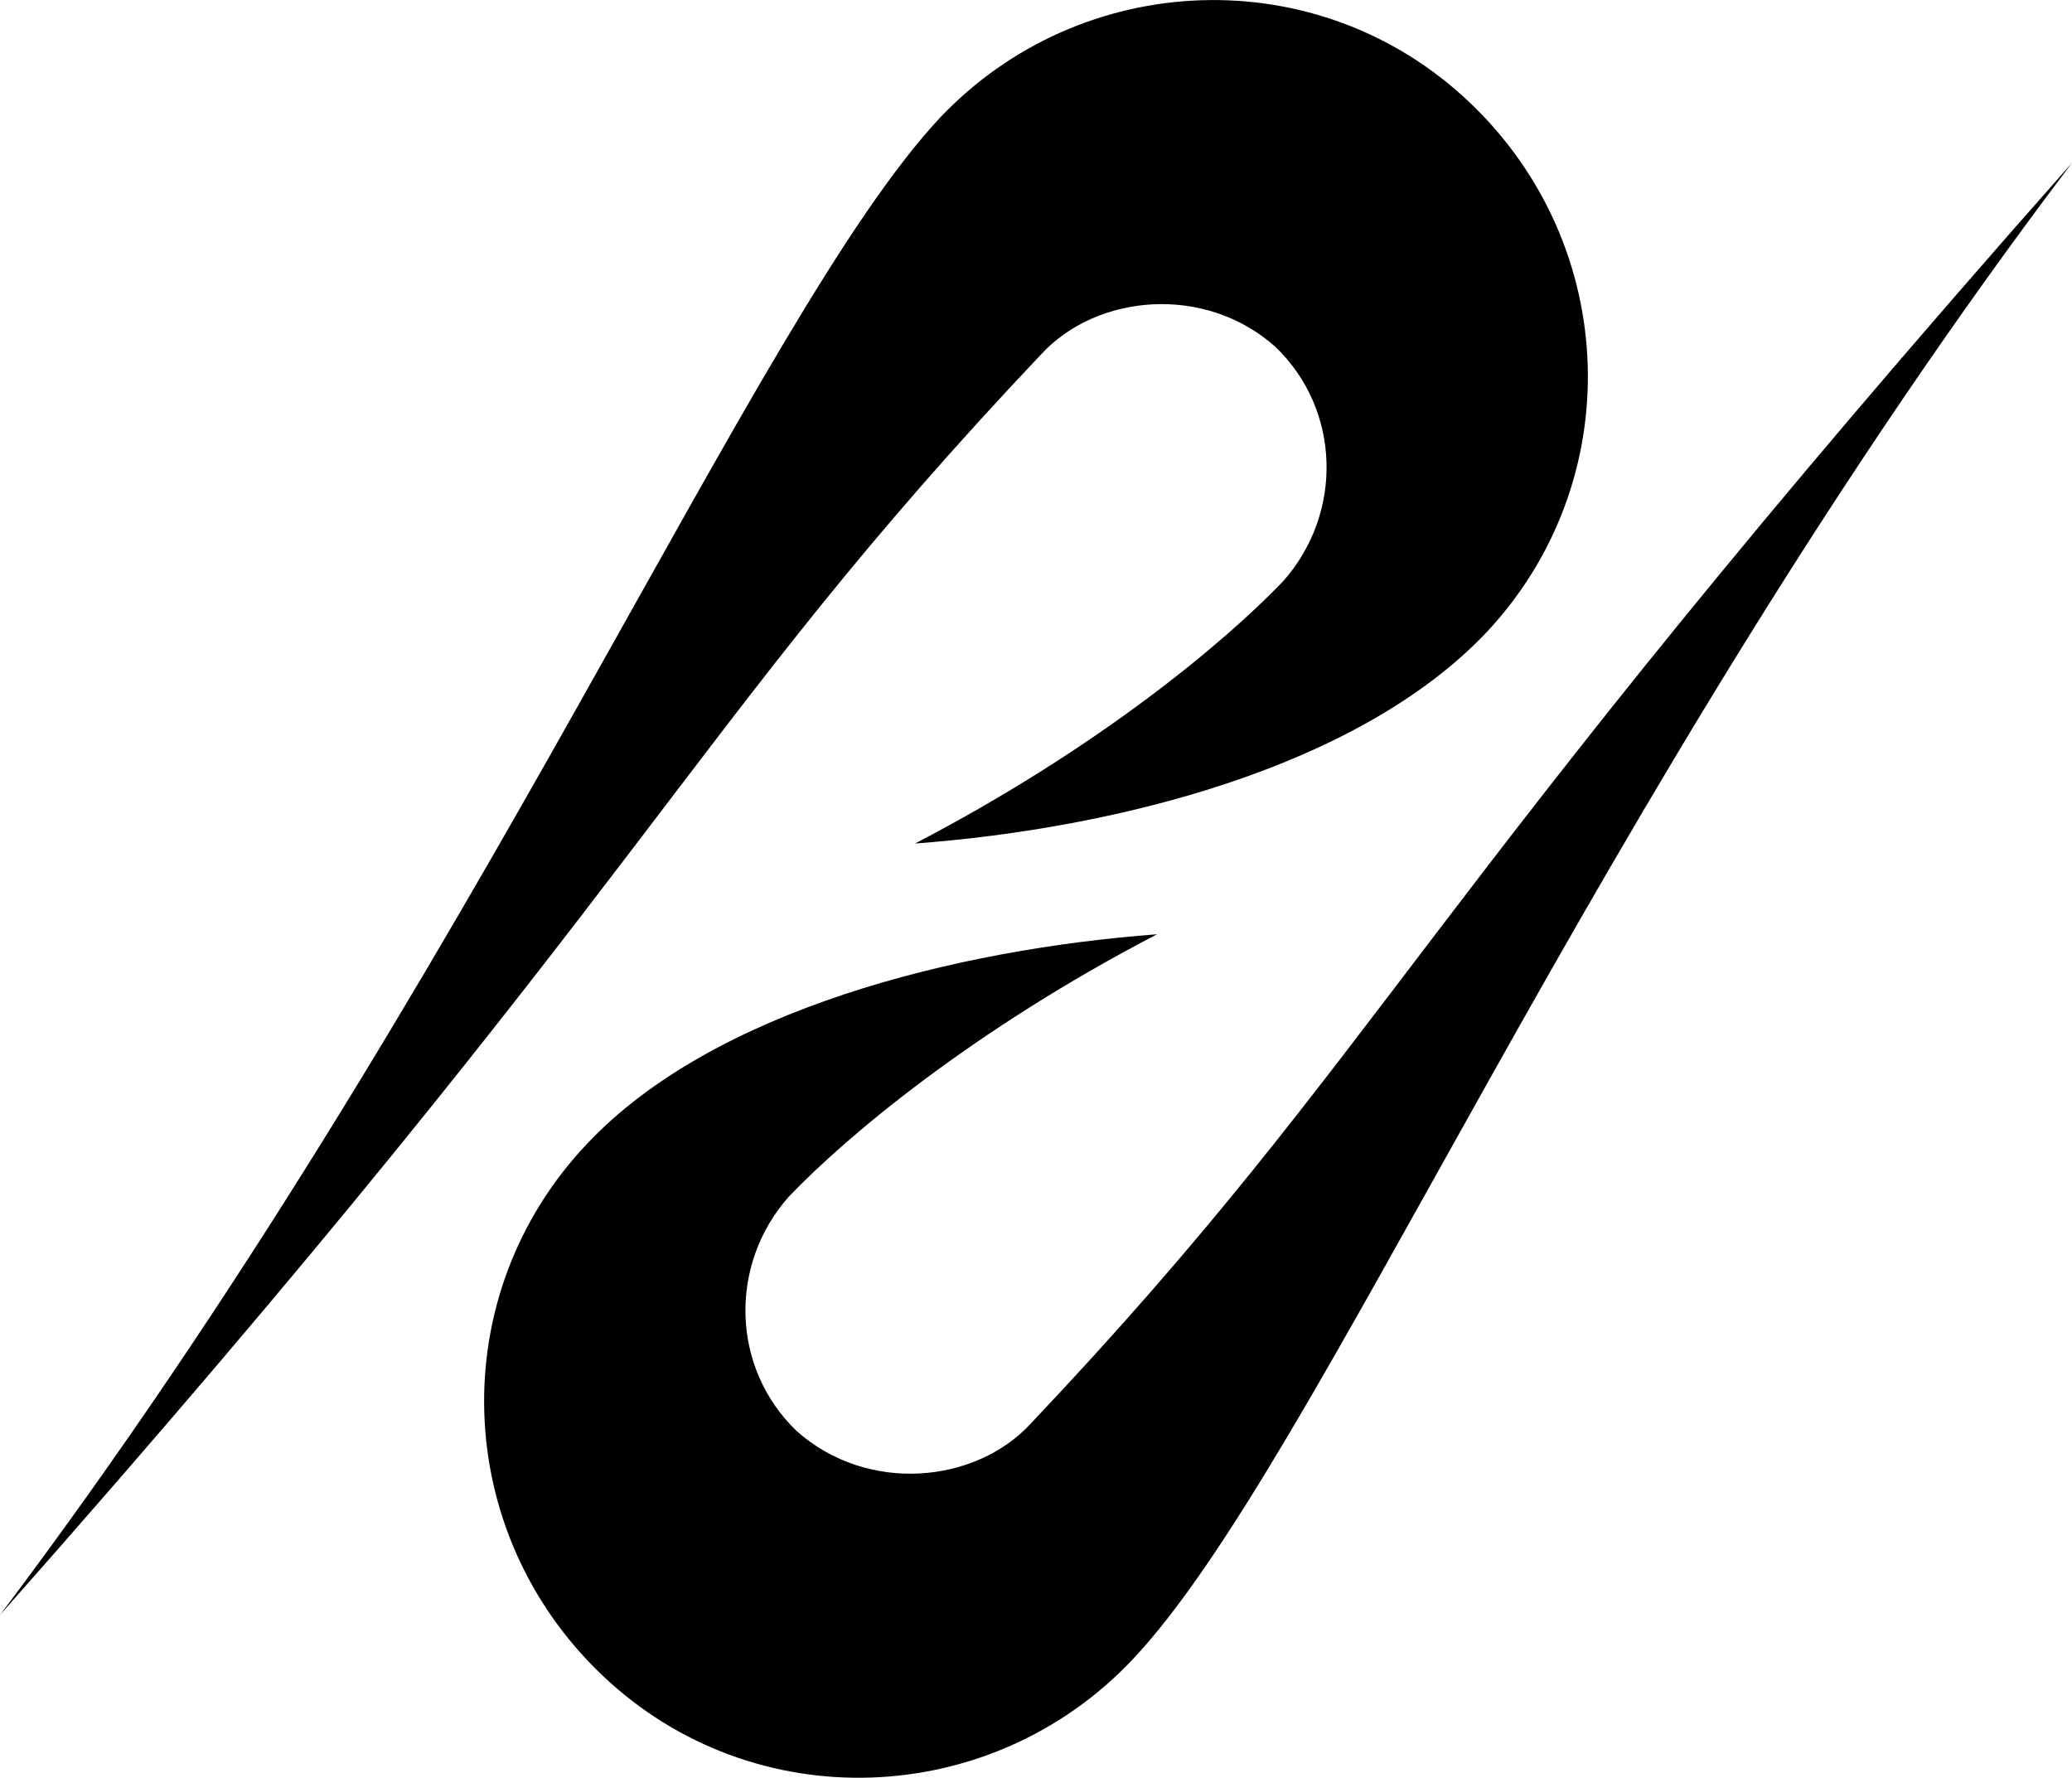
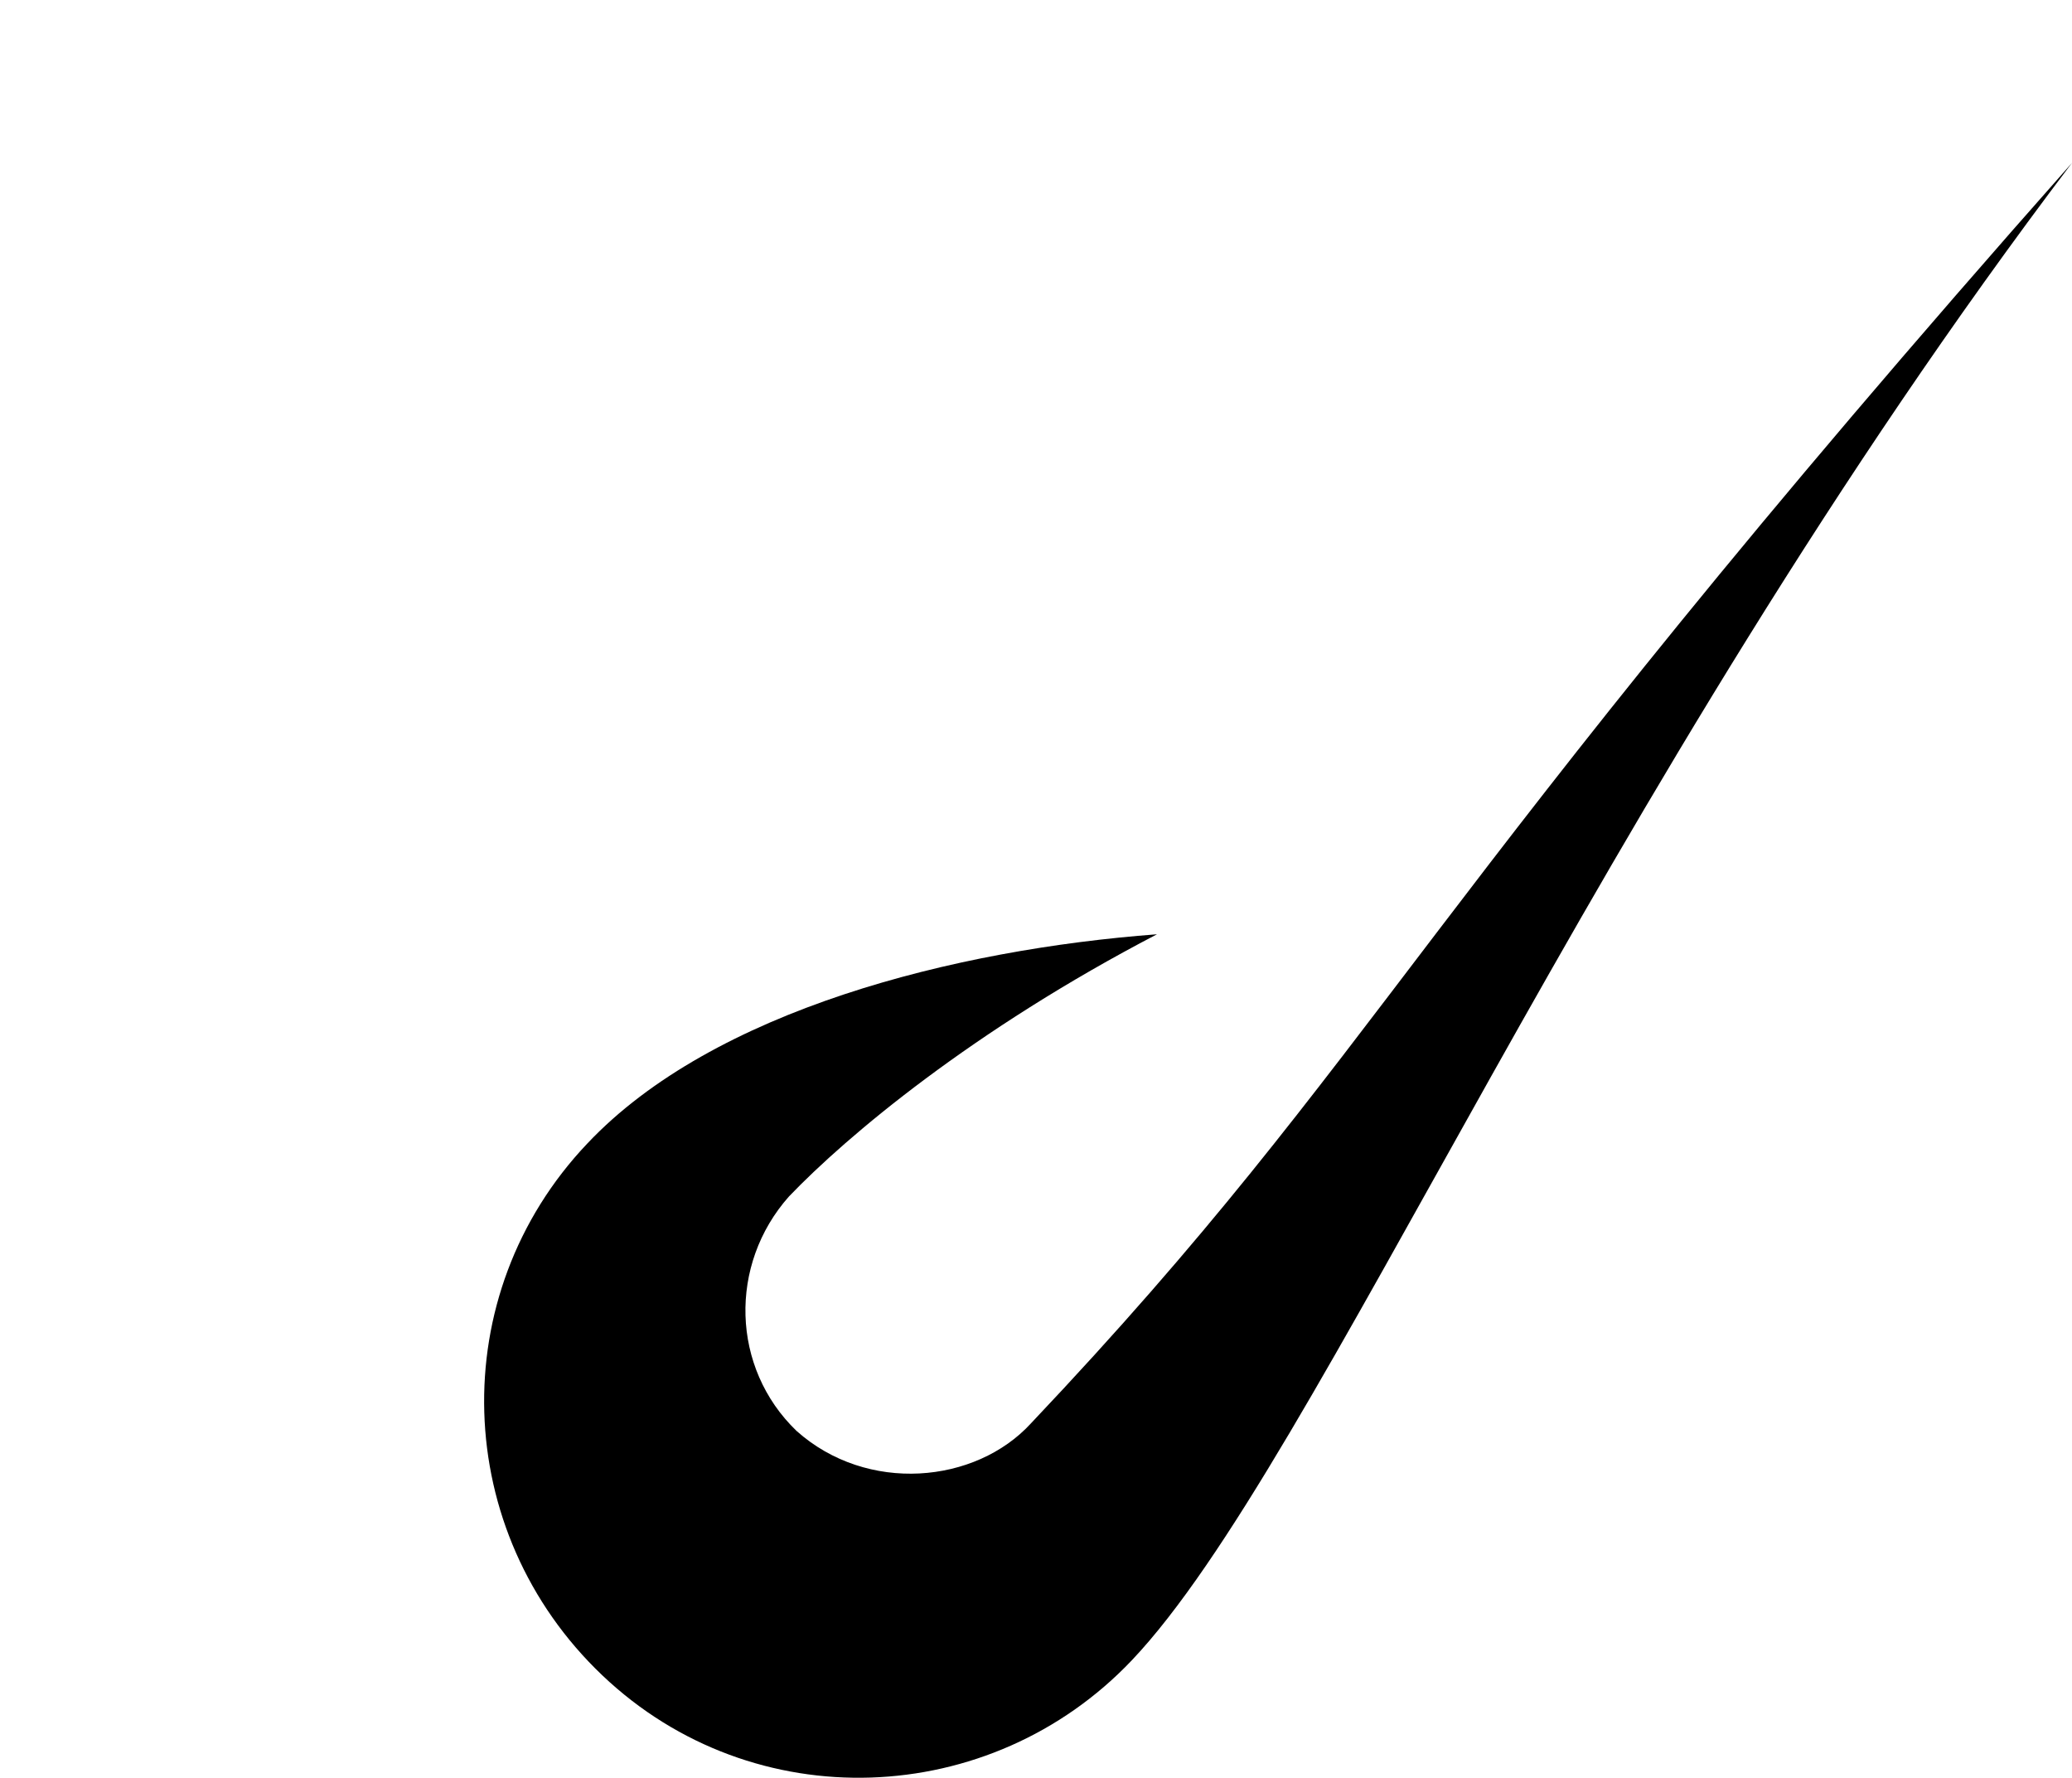
<svg xmlns="http://www.w3.org/2000/svg" id="Layer_2" data-name="Layer 2" width="82.2" height="70.52" viewBox="0 0 82.2 70.52">
  <defs>
    <style>
      .cls-1 {
        fill: #000;
        stroke-width: 0px;
      }
    </style>
  </defs>
-   <path class="cls-1" d="M58.9,25.16c5.7-6,5.4-15.4-.6-21.1s-15.4-5.3-21,.6C29.9,12.56,19,38.86,0,64.06,26.2,34.46,27.2,28.96,41.3,14.06c2.2-2.4,6.5-2.8,9.3-.3,2.6,2.5,2.7,6.6.3,9.3-2.3,2.4-7.3,6.6-14.6,10.4,8-.6,17.5-3,22.6-8.3Z" />
  <path class="cls-1" d="M23.3,45.36c-5.7,6-5.4,15.4.6,21.1s15.4,5.3,21-.6c7.4-7.8,18.2-34.2,37.3-59.4-26.2,29.6-27.2,35.1-41.3,50-2.2,2.4-6.5,2.8-9.3.3-2.6-2.5-2.7-6.6-.3-9.3,2.3-2.4,7.3-6.6,14.6-10.4-8,.6-17.6,3-22.6,8.3Z" />
</svg>